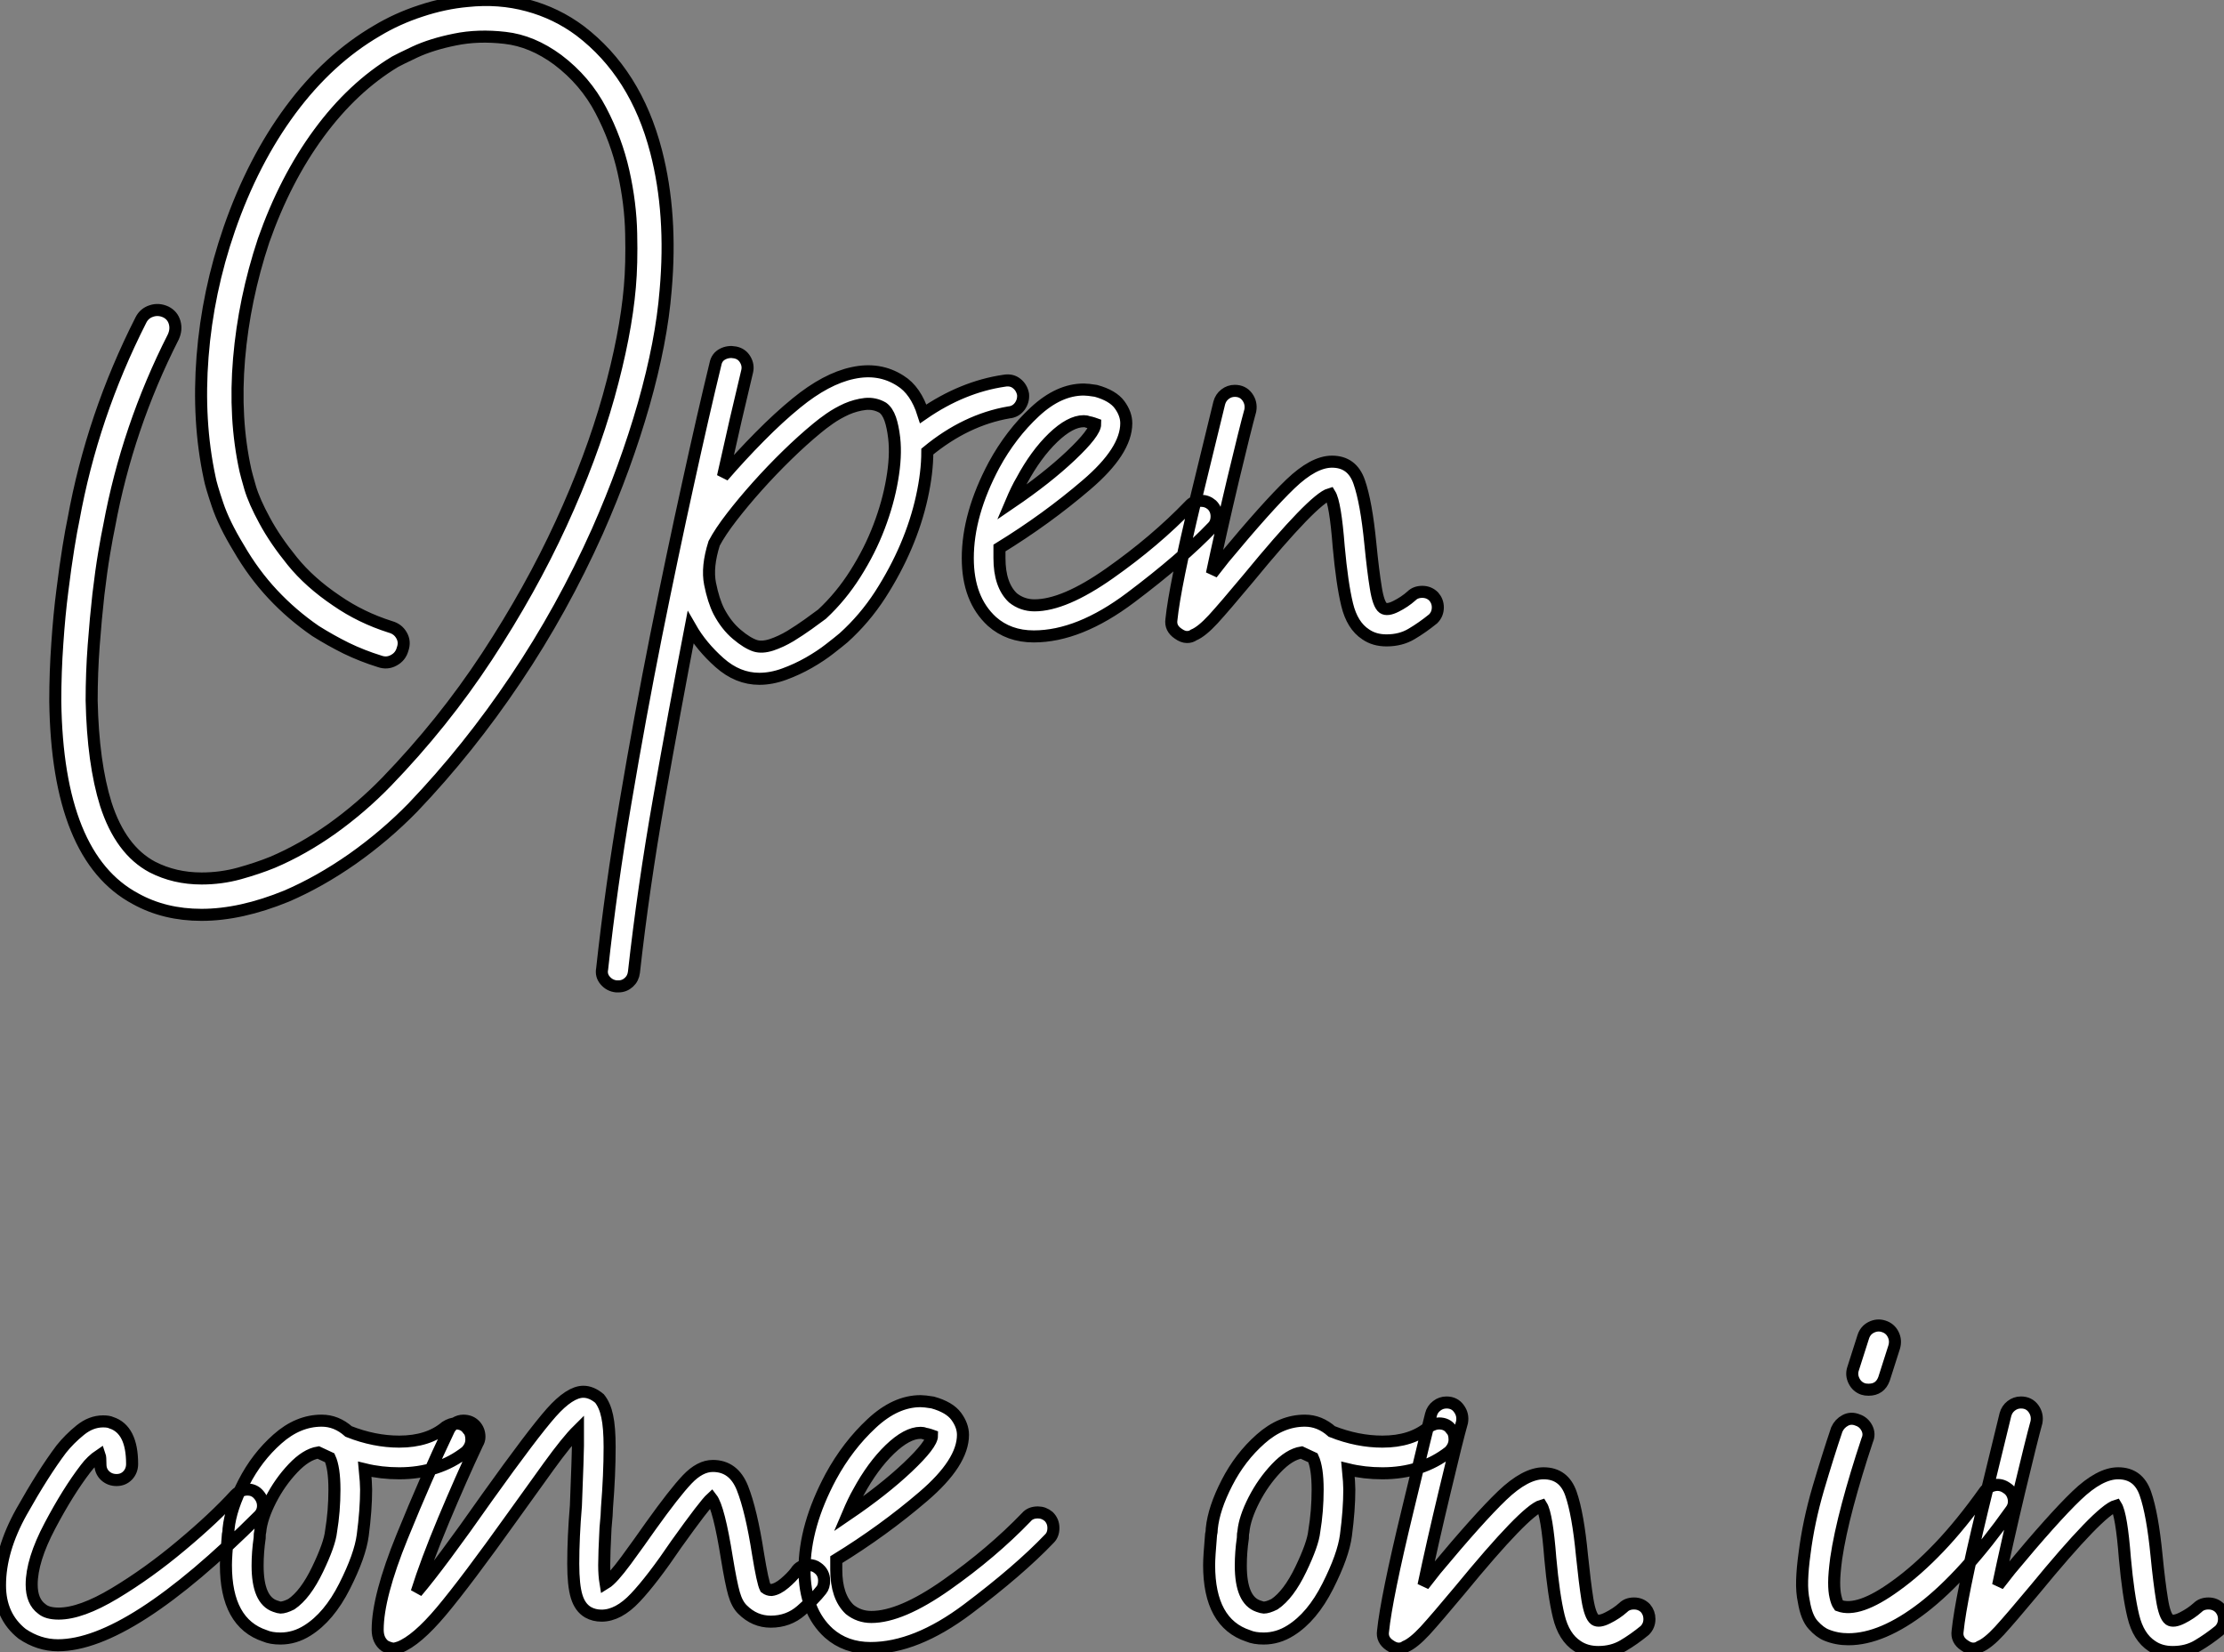
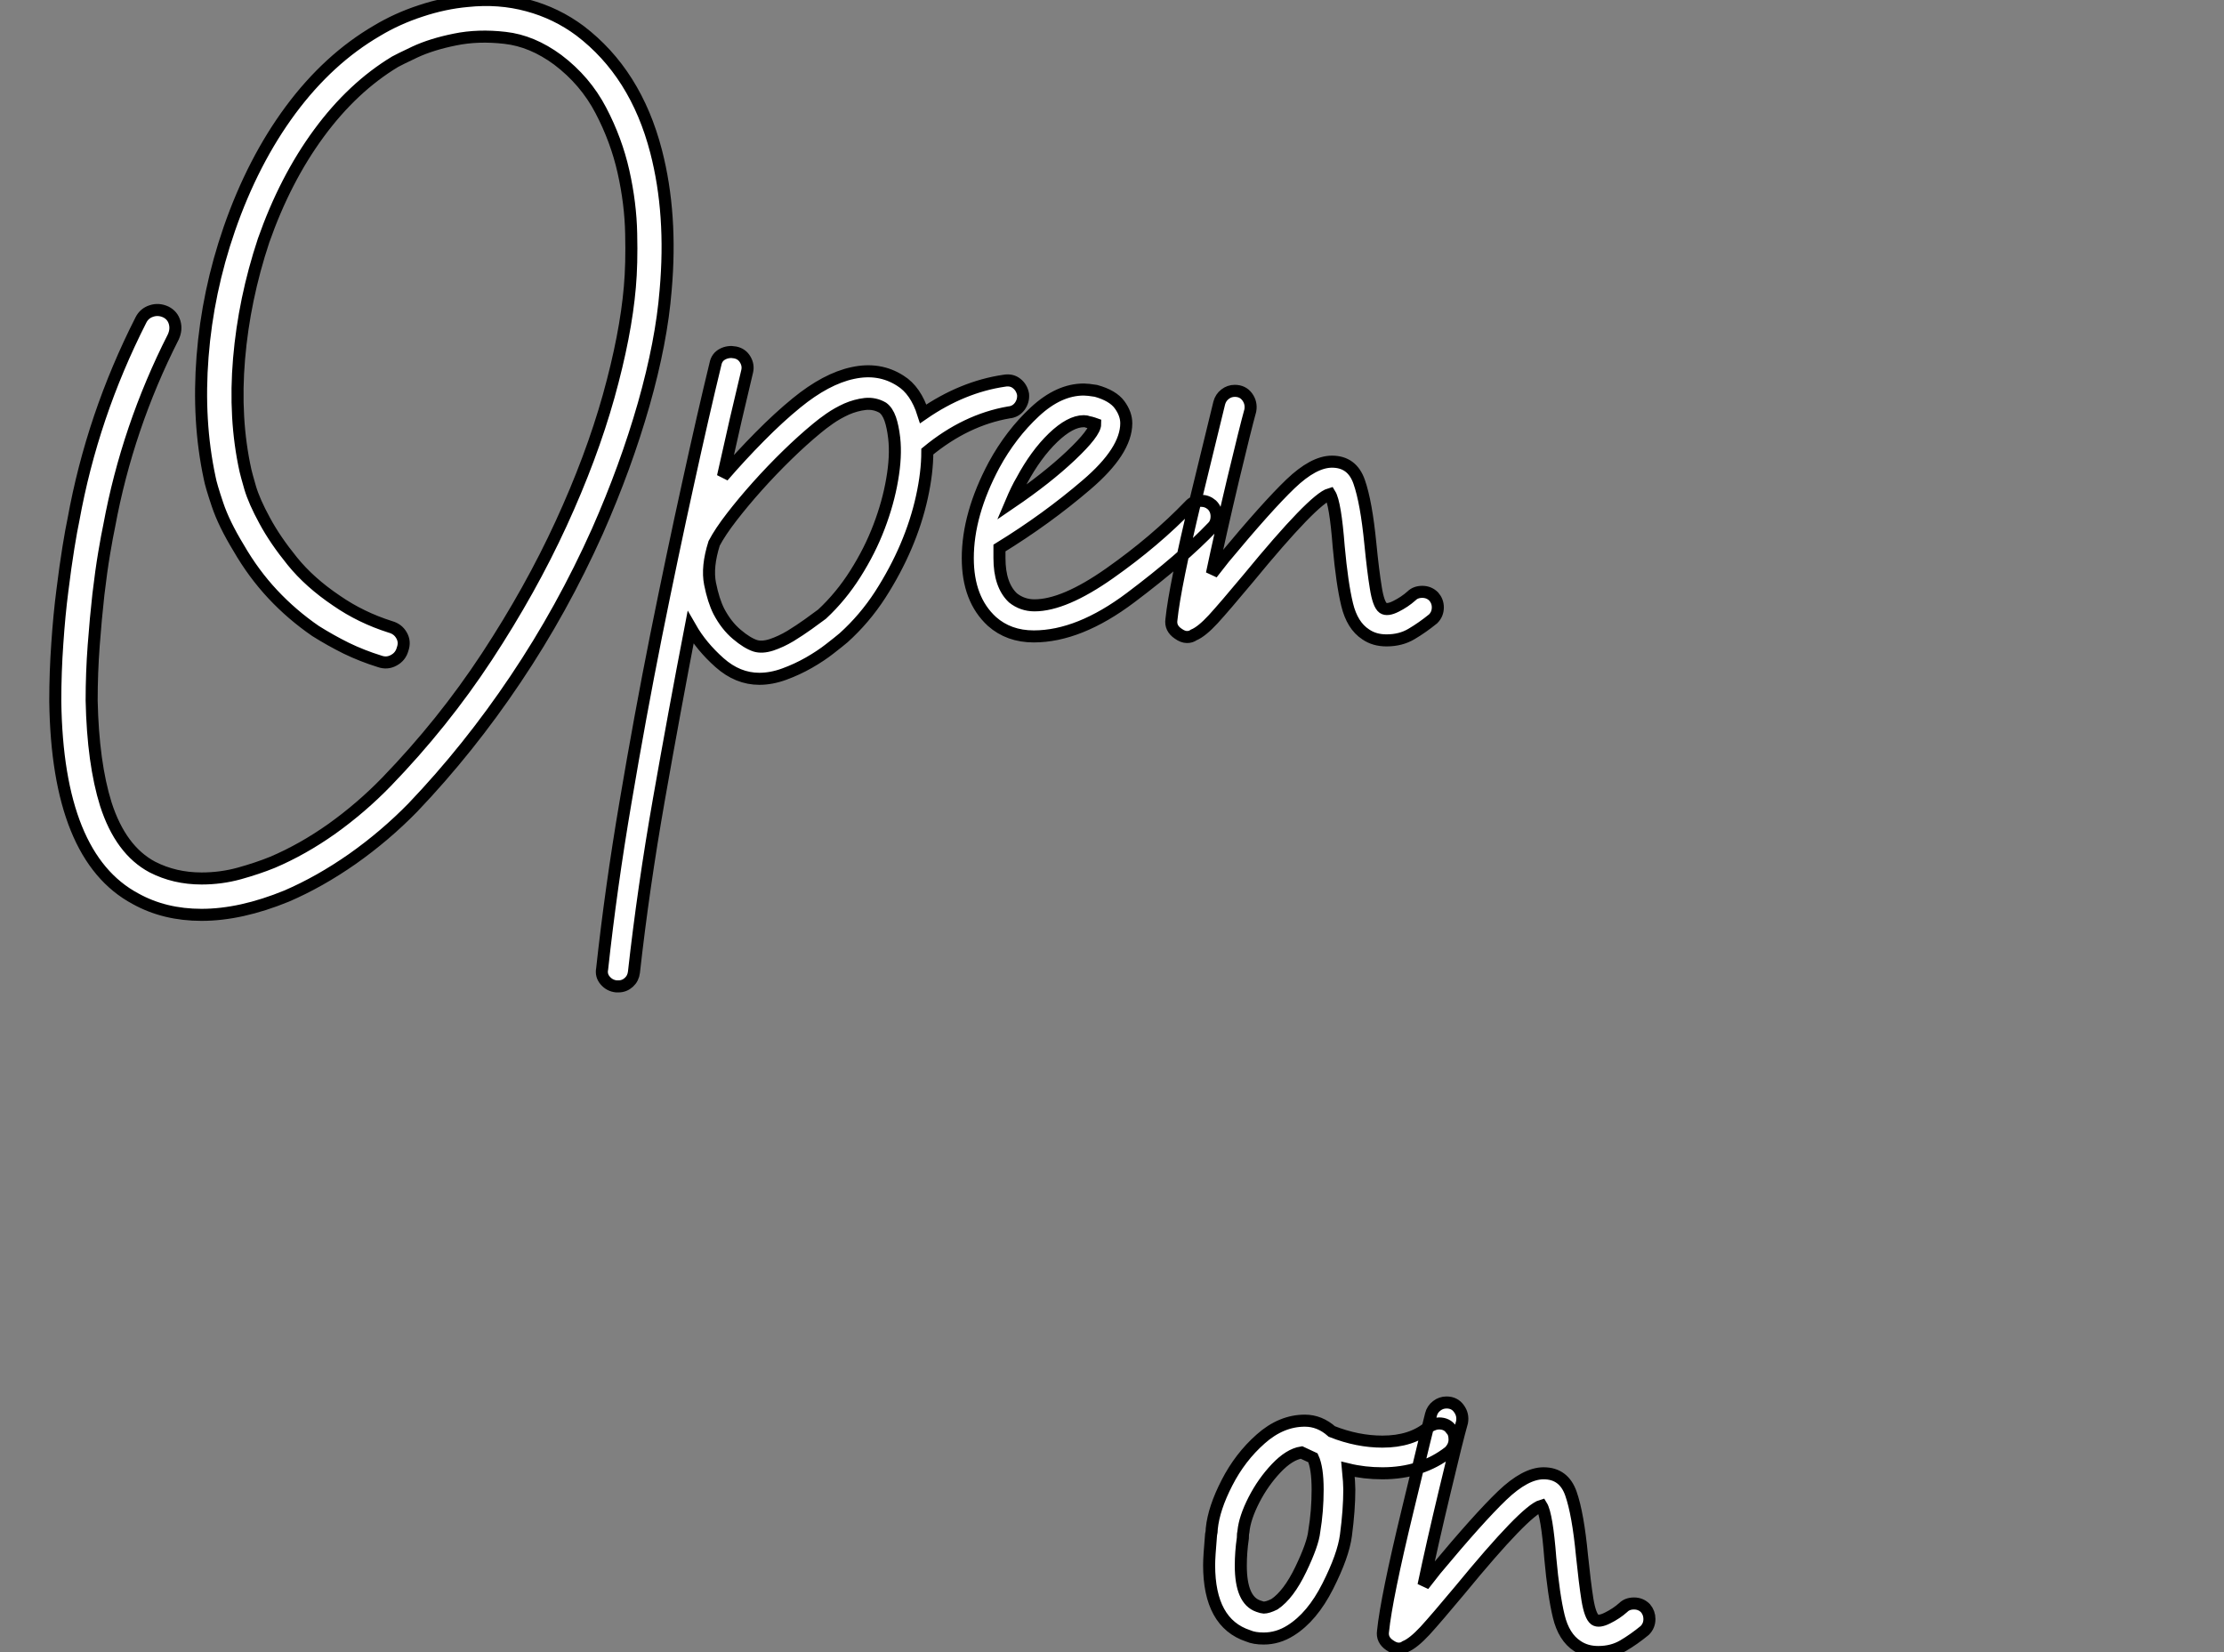
<svg xmlns="http://www.w3.org/2000/svg" viewBox="-1.9 -50.544 184.67 137.174">
  <rect x="-1.9" y="-50.544" width="184.67" height="137.174" fill="#808080" stroke="none" />
  <path d="M52.58-37.97L52.58-37.97Q53.93-32.76 53.37-26.43L53.37-26.43Q53.03-22.18 51.55-16.97Q50.06-11.76 47.71-6.44L47.71-6.44Q44.80 0.06 40.91 5.85Q37.02 11.65 32.37 16.52L32.37 16.52Q30.07 18.87 27.36 20.78Q24.64 22.68 21.90 23.86L21.90 23.86Q18.09 25.42 14.84 25.42L14.84 25.42Q11.76 25.42 9.35 24.08L9.35 24.08Q2.86 20.61 2.69 7.67L2.69 7.67Q2.69 5.26 2.86 2.88Q3.02 0.50 3.28-1.51Q3.53-3.53 3.78-5.07Q4.03-6.61 4.20-7.39L4.20-7.39Q4.98-11.70 6.38-15.85Q7.78-19.99 9.80-23.97L9.80-23.97Q10.08-24.53 10.67-24.72Q11.26-24.92 11.87-24.64L11.87-24.64Q12.43-24.36 12.60-23.77Q12.77-23.18 12.49-22.57L12.49-22.57Q8.68-15.06 7.17-6.89L7.17-6.89Q7-6.10 6.75-4.62Q6.50-3.14 6.27-1.18Q6.05 0.78 5.88 3.05Q5.71 5.32 5.71 7.62L5.71 7.62Q5.82 12.82 6.89 16.24L6.89 16.24Q8.12 20.05 10.75 21.45L10.75 21.45Q12.60 22.40 14.84 22.40L14.84 22.40Q16.46 22.40 17.98 21.98Q19.49 21.56 20.72 21.06L20.72 21.06Q23.24 19.99 25.68 18.26Q28.11 16.52 30.18 14.39L30.18 14.39Q34.89 9.52 38.53 3.98Q42.17-1.57 44.69-7.06Q47.21-12.54 48.64-17.64Q50.06-22.74 50.40-26.71L50.40-26.71Q50.57-28.62 50.51-31.14Q50.46-33.66 49.87-36.29Q49.28-38.92 47.99-41.38Q46.70-43.85 44.41-45.58L44.41-45.58Q42.28-47.15 40.04-47.40Q37.80-47.66 35.87-47.26Q33.94-46.87 32.56-46.23Q31.19-45.58 30.91-45.42L30.91-45.42Q27.38-43.29 24.58-39.48Q21.78-35.67 19.99-30.58L19.99-30.58Q18.37-25.70 17.95-20.75Q17.53-15.79 18.48-11.48L18.48-11.48Q18.54-11.20 18.87-10.05Q19.21-8.90 20.08-7.31Q20.94-5.71 22.37-3.95Q23.80-2.18 26.04-0.67L26.04-0.67Q28.06 0.73 30.52 1.51L30.52 1.51Q31.14 1.68 31.44 2.21Q31.75 2.74 31.53 3.36L31.53 3.36Q31.36 3.98 30.80 4.28Q30.24 4.59 29.62 4.37L29.62 4.37Q28.17 3.92 26.85 3.28Q25.54 2.63 24.30 1.85L24.30 1.85Q22.34 0.50 20.75-1.20Q19.15-2.91 17.92-5.04L17.92-5.04Q16.69-7.06 16.16-8.65Q15.62-10.25 15.51-10.86L15.51-10.86Q14.50-15.57 14.92-20.94Q15.34-26.32 17.14-31.53L17.14-31.53Q19.10-37.18 22.23-41.41Q25.37-45.64 29.40-47.99L29.40-47.99Q31.08-49 33.04-49.64Q35-50.29 36.90-50.46L36.90-50.46Q39.54-50.74 41.92-50.09Q44.30-49.45 46.26-47.99L46.26-47.99Q50.90-44.46 52.58-37.97ZM83.05-17.81L83.05-17.81Q83.10-17.25 82.77-16.80Q82.43-16.35 81.87-16.30L81.87-16.30Q78.29-15.68 75.10-13.05L75.10-13.05Q75.10-11.31 74.65-9.27Q74.20-7.22 73.33-5.18Q72.46-3.14 71.18-1.15Q69.89 0.84 68.15 2.41L68.15 2.41Q67.76 2.74 67.00 3.33Q66.25 3.92 65.27 4.48Q64.29 5.04 63.22 5.43Q62.16 5.82 61.15 5.82L61.15 5.82Q59.36 5.82 57.85 4.48Q56.34 3.14 55.44 1.57L55.44 1.57Q54.10 8.51 52.81 15.85Q51.52 23.18 50.74 30.18L50.74 30.18Q50.68 30.69 50.32 31.02Q49.95 31.36 49.45 31.36L49.45 31.36L49.28 31.36Q48.72 31.30 48.36 30.88Q47.99 30.46 48.10 29.90L48.10 29.90Q48.83 23.18 50.04 16.07Q51.24 8.96 52.58 2.24Q53.93-4.48 55.22-10.33Q56.50-16.18 57.51-20.33L57.51-20.33Q57.62-20.89 58.10-21.14Q58.58-21.39 59.14-21.28L59.14-21.28Q59.70-21.17 59.98-20.69Q60.26-20.22 60.14-19.71L60.14-19.71Q59.70-17.86 59.19-15.68Q58.69-13.50 58.13-10.98L58.13-10.98Q59.58-12.66 61.18-14.28Q62.78-15.90 64.23-17.08L64.23-17.08Q66.70-19.10 68.91-19.57Q71.12-20.05 72.86-18.93L72.86-18.93Q74.14-18.14 74.76-16.18L74.76-16.18Q78.01-18.42 81.48-18.93L81.48-18.93Q82.10-19.04 82.52-18.70Q82.94-18.37 83.05-17.81ZM66.36 0.45L66.36 0.45Q67.93-1.01 69.13-2.91Q70.34-4.82 71.09-6.80Q71.85-8.79 72.18-10.72Q72.52-12.66 72.35-14.17L72.35-14.17Q72.24-15.12 72.02-15.76Q71.79-16.41 71.40-16.69L71.40-16.69Q70.73-17.08 69.94-17.00Q69.16-16.91 68.40-16.58Q67.65-16.24 67.00-15.79Q66.36-15.34 65.97-15.01L65.97-15.01Q64.74-14 63.45-12.74Q62.16-11.48 60.98-10.16Q59.81-8.85 58.86-7.62Q57.90-6.38 57.40-5.43L57.40-5.43Q56.78-3.47 57.06-2.07Q57.34-0.67 57.79 0.22L57.79 0.22Q58.41 1.40 59.28 2.13Q60.14 2.86 60.82 3.08L60.82 3.08Q61.38 3.25 62.16 3.00Q62.94 2.74 63.73 2.27Q64.51 1.79 65.21 1.29Q65.91 0.78 66.36 0.45ZM99.12-7.67L99.12-7.67Q99.12-7.11 98.78-6.78L98.78-6.78Q96.26-4.14 91.98-0.92Q87.70 2.30 83.94 2.30L83.94 2.30Q81.87 2.30 80.47 1.06L80.47 1.06Q78.46-0.78 78.46-4.20L78.46-4.20Q78.46-7.84 80.64-11.93L80.64-11.93Q82.04-14.50 84.03-16.35Q86.02-18.20 88.09-18.20L88.09-18.20Q88.42-18.20 89.10-18.09L89.10-18.09Q90.50-17.70 91.06-16.94Q91.62-16.18 91.62-15.40L91.62-15.40Q91.62-13.10 88.31-10.28Q85.01-7.45 81.09-5.04L81.09-5.04L81.09-4.20Q81.09-1.96 82.21-0.90L82.21-0.90Q82.99-0.28 84-0.28L84-0.28Q86.46-0.28 90.24-2.94Q94.02-5.60 96.88-8.57L96.88-8.57Q97.22-8.96 97.83-8.96L97.83-8.96Q98.34-8.96 98.73-8.62L98.73-8.62Q99.12-8.23 99.12-7.67ZM82.04-8.79L82.04-8.79Q85.01-10.81 87.02-12.71Q89.04-14.62 89.04-15.34L89.04-15.34Q89.04-15.34 88.87-15.40Q88.70-15.46 88.42-15.51L88.42-15.51Q88.31-15.57 88.09-15.57L88.09-15.57Q86.97-15.57 85.54-14.20Q84.11-12.82 82.94-10.64L82.94-10.64Q82.54-9.97 82.04-8.79ZM117.49-0.11L117.49-0.11Q117.49 0.45 117.10 0.84L117.10 0.84Q116.20 1.57 115.30 2.10Q114.41 2.63 113.23 2.63L113.23 2.63Q112.22 2.63 111.50 2.13L111.50 2.13Q110.38 1.40 109.96-0.34Q109.54-2.07 109.26-5.15L109.26-5.15Q108.98-8.79 108.53-9.52L108.53-9.52Q107.18-9.13 101.75-2.52L101.75-2.52Q99.79-0.17 98.84 0.87Q97.89 1.90 97.22 2.18L97.22 2.18Q96.99 2.35 96.66 2.35L96.66 2.35Q96.32 2.35 95.93 2.07L95.93 2.07Q95.26 1.62 95.37 0.90L95.37 0.90Q95.65-1.85 97.41-9.16Q99.18-16.46 99.34-17.08L99.34-17.08Q99.46-17.53 99.82-17.81Q100.18-18.09 100.63-18.09L100.63-18.09Q101.30-18.09 101.67-17.58Q102.03-17.08 101.92-16.46L101.92-16.46Q101.53-15.06 100.49-10.72Q99.46-6.38 98.73-2.91L98.73-2.91L99.74-4.20Q103.32-8.51 105.25-10.36Q107.18-12.21 108.70-12.21L108.70-12.21Q110.38-12.21 110.96-10.53Q111.55-8.85 111.89-5.38L111.89-5.38Q112.11-3.14 112.34-1.74Q112.56-0.34 112.95-0.06L112.95-0.06Q113.29 0.17 114.02-0.20Q114.74-0.56 115.30-1.06L115.30-1.06Q115.64-1.40 116.20-1.40L116.20-1.40Q116.76-1.40 117.15-1.01L117.15-1.01Q117.49-0.62 117.49-0.11Z" fill="white" stroke="black" transform="scale(1,1)" />
-   <path d="M19.94 74.48L19.94 74.48Q19.94 74.98 19.60 75.32L19.60 75.32Q8.85 86.07 2.91 86.07L2.91 86.07Q1.34 86.07-0.06 85.12L-0.06 85.12Q-1.90 83.66-1.90 81.09L-1.90 81.09Q-1.90 78.18-0.11 74.98Q1.68 71.79 3.19 69.78L3.19 69.78Q3.86 68.94 4.76 68.21Q5.66 67.48 6.66 67.48L6.66 67.48Q7.11 67.48 7.34 67.59L7.34 67.59Q9.07 68.15 9.07 71.01L9.07 71.01Q9.07 71.57 8.71 71.96Q8.34 72.35 7.78 72.35L7.78 72.35Q7.22 72.35 6.83 71.99Q6.44 71.62 6.44 71.06L6.44 71.06Q6.44 70.45 6.38 70.28L6.38 70.28Q5.71 70.73 5.21 71.40L5.21 71.40Q3.75 73.30 2.24 76.16Q0.73 79.02 0.73 81.03L0.73 81.03Q0.73 82.43 1.57 83.05L1.57 83.05Q2.02 83.44 2.97 83.44L2.97 83.44Q4.82 83.44 7.62 81.76Q10.42 80.08 13.16 77.78Q15.90 75.49 17.64 73.58L17.64 73.58Q18.09 73.14 18.65 73.14L18.65 73.14Q19.15 73.14 19.49 73.47L19.49 73.47Q19.94 73.92 19.94 74.48ZM37.24 68.99L37.24 68.99Q37.24 69.55 36.79 70L36.79 70Q34.50 71.79 31.25 71.79L31.25 71.79Q29.74 71.79 28.39 71.46L28.39 71.46Q28.50 72.58 28.50 73.14L28.50 73.14Q28.50 74.82 28.22 76.94L28.22 76.94Q28 78.62 26.71 81.17Q25.42 83.72 23.63 84.84L23.63 84.84Q22.57 85.51 21.39 85.51L21.39 85.51Q20.61 85.51 20.10 85.29L20.10 85.29Q16.86 84.22 16.86 79.41L16.86 79.41Q16.86 78.74 17.02 76.89L17.02 76.89Q17.08 76.66 17.08 76.38L17.08 76.38Q17.25 74.70 18.34 72.58Q19.43 70.45 21.14 68.94Q22.85 67.42 24.81 67.42L24.81 67.42Q26.04 67.42 27.05 68.32L27.05 68.32Q29.18 69.16 31.25 69.16L31.25 69.16Q33.66 69.16 35.11 67.93L35.11 67.93Q35.56 67.65 35.95 67.65L35.95 67.65Q36.62 67.65 36.96 68.15L36.96 68.15Q37.24 68.43 37.24 68.99ZM25.87 73.14L25.87 73.14Q25.87 71.34 25.48 70.50L25.48 70.50Q25.26 70.39 24.53 70.06L24.53 70.06Q23.52 70.22 22.43 71.37Q21.34 72.52 20.58 74.00Q19.82 75.49 19.71 76.61L19.71 76.61Q19.66 76.78 19.66 77.17L19.66 77.17Q19.49 78.34 19.49 79.46L19.49 79.46Q19.49 82.32 20.94 82.82L20.94 82.82Q21.28 82.94 21.39 82.94L21.39 82.94Q21.73 82.94 22.29 82.66L22.29 82.66Q23.46 81.87 24.47 79.77Q25.48 77.67 25.59 76.61L25.59 76.61Q25.87 74.93 25.87 73.14ZM66.53 80.70L66.53 80.70Q66.53 81.20 66.30 81.48L66.30 81.48Q65.69 82.26 64.62 83.19Q63.56 84.11 62.10 84.11L62.10 84.11Q60.76 84.11 59.75 83.10L59.75 83.10Q59.30 82.66 59.05 81.79Q58.80 80.92 58.46 78.85L58.46 78.85Q57.79 74.65 57.18 73.86L57.18 73.86Q56.62 74.37 54.26 77.67L54.26 77.67Q52.25 80.64 50.85 82.12Q49.45 83.61 48.05 83.61L48.05 83.61Q47.43 83.61 46.93 83.33L46.93 83.33Q46.26 82.94 45.98 82.01Q45.70 81.09 45.70 79.30L45.70 79.30Q45.70 77.11 45.92 74.48L45.92 74.48Q46.09 70.11 46.09 69.50L46.09 69.50L46.09 68.21Q45.19 69.10 43.65 71.23Q42.11 73.36 40.71 75.32L40.71 75.32Q36.79 80.81 34.75 83.24Q32.70 85.68 31.25 86.24L31.25 86.24Q30.91 86.35 30.80 86.35L30.80 86.35Q30.52 86.35 30.07 86.13L30.07 86.13Q29.46 85.68 29.46 84.78L29.46 84.78Q29.46 82.04 31.50 77.03Q33.54 72.02 35.39 68.15L35.39 68.15Q35.56 67.82 35.90 67.62Q36.23 67.42 36.57 67.42L36.57 67.42Q37.18 67.42 37.55 67.82Q37.91 68.21 37.91 68.77L37.91 68.77Q37.91 69.05 37.74 69.33L37.74 69.33Q36.40 72.18 34.94 75.66Q33.49 79.13 32.70 81.65L32.70 81.65Q34.61 79.41 38.58 73.75L38.58 73.75Q42.34 68.49 43.88 66.75Q45.42 65.02 46.54 65.02L46.54 65.02L46.54 65.02Q47.21 65.02 47.88 65.58L47.88 65.58Q48.33 66.14 48.52 67.06Q48.72 67.98 48.72 69.61L48.72 69.61Q48.72 71.90 48.50 74.65L48.50 74.65Q48.50 75.10 48.38 76.33L48.38 76.33Q48.27 78.46 48.27 79.41L48.27 79.41Q48.27 80.25 48.38 80.92L48.38 80.92Q48.94 80.58 50.09 79.02Q51.24 77.45 52.14 76.16L52.14 76.16Q54.10 73.42 55.16 72.30Q56.22 71.18 57.29 71.18L57.29 71.18Q59.02 71.18 59.75 73.02Q60.48 74.87 61.04 78.46L61.04 78.46Q61.43 80.86 61.66 81.31L61.66 81.31Q61.88 81.48 62.16 81.48L62.16 81.48Q62.66 81.42 63.25 80.92Q63.84 80.42 64.18 79.97L64.18 79.97Q64.51 79.41 65.24 79.41L65.24 79.41Q65.69 79.41 65.97 79.63L65.97 79.63Q66.53 80.02 66.53 80.70ZM85.57 76.33L85.57 76.33Q85.57 76.89 85.23 77.22L85.23 77.22Q82.71 79.86 78.43 83.08Q74.14 86.30 70.39 86.30L70.39 86.30Q68.32 86.30 66.92 85.06L66.92 85.06Q64.90 83.22 64.90 79.80L64.90 79.80Q64.90 76.16 67.09 72.07L67.09 72.07Q68.49 69.50 70.48 67.65Q72.46 65.80 74.54 65.80L74.54 65.80Q74.87 65.80 75.54 65.91L75.54 65.91Q76.94 66.30 77.50 67.06Q78.06 67.82 78.06 68.60L78.06 68.60Q78.06 70.90 74.76 73.72Q71.46 76.55 67.54 78.96L67.54 78.96L67.54 79.80Q67.54 82.04 68.66 83.10L68.66 83.10Q69.44 83.72 70.45 83.72L70.45 83.72Q72.91 83.72 76.69 81.06Q80.47 78.40 83.33 75.43L83.33 75.43Q83.66 75.04 84.28 75.04L84.28 75.04Q84.78 75.04 85.18 75.38L85.18 75.38Q85.57 75.77 85.57 76.33ZM68.49 75.21L68.49 75.21Q71.46 73.19 73.47 71.29Q75.49 69.38 75.49 68.66L75.49 68.66Q75.49 68.66 75.32 68.60Q75.15 68.54 74.87 68.49L74.87 68.49Q74.76 68.43 74.54 68.43L74.54 68.43Q73.42 68.43 71.99 69.80Q70.56 71.18 69.38 73.36L69.38 73.36Q68.99 74.03 68.49 75.21Z" fill="white" stroke="black" transform="scale(1,1)" />
  <path d="M118.88 68.99L118.88 68.99Q118.88 69.55 118.43 70L118.43 70Q116.14 71.79 112.89 71.79L112.89 71.79Q111.38 71.79 110.03 71.46L110.03 71.46Q110.14 72.58 110.14 73.14L110.14 73.14Q110.14 74.82 109.86 76.94L109.86 76.94Q109.64 78.62 108.35 81.17Q107.06 83.72 105.27 84.84L105.27 84.84Q104.21 85.51 103.03 85.51L103.03 85.51Q102.25 85.51 101.74 85.29L101.74 85.29Q98.50 84.22 98.50 79.41L98.50 79.41Q98.50 78.74 98.66 76.89L98.66 76.89Q98.72 76.66 98.72 76.38L98.72 76.38Q98.89 74.70 99.98 72.58Q101.07 70.45 102.78 68.94Q104.49 67.42 106.45 67.42L106.45 67.42Q107.68 67.42 108.69 68.32L108.69 68.32Q110.82 69.16 112.89 69.16L112.89 69.16Q115.30 69.16 116.75 67.93L116.75 67.93Q117.20 67.65 117.59 67.65L117.59 67.65Q118.26 67.65 118.60 68.15L118.60 68.15Q118.88 68.43 118.88 68.99ZM107.51 73.14L107.51 73.14Q107.51 71.34 107.12 70.50L107.12 70.50Q106.90 70.39 106.17 70.06L106.17 70.06Q105.16 70.22 104.07 71.37Q102.98 72.52 102.22 74.00Q101.46 75.49 101.35 76.61L101.35 76.61Q101.30 76.78 101.30 77.17L101.30 77.17Q101.13 78.34 101.13 79.46L101.13 79.46Q101.13 82.32 102.58 82.82L102.58 82.82Q102.92 82.94 103.03 82.94L103.03 82.94Q103.37 82.94 103.93 82.66L103.93 82.66Q105.10 81.87 106.11 79.77Q107.12 77.67 107.23 76.61L107.23 76.61Q107.51 74.93 107.51 73.14ZM135.06 83.89L135.06 83.89Q135.06 84.45 134.67 84.84L134.67 84.84Q133.78 85.57 132.88 86.10Q131.98 86.63 130.81 86.63L130.81 86.63Q129.80 86.63 129.07 86.13L129.07 86.13Q127.95 85.40 127.53 83.66Q127.11 81.93 126.83 78.85L126.83 78.85Q126.55 75.21 126.10 74.48L126.10 74.48Q124.76 74.87 119.33 81.48L119.33 81.48Q117.37 83.83 116.42 84.87Q115.46 85.90 114.79 86.18L114.79 86.18Q114.57 86.35 114.23 86.35L114.23 86.35Q113.90 86.35 113.50 86.07L113.50 86.07Q112.83 85.62 112.94 84.90L112.94 84.90Q113.22 82.15 114.99 74.84Q116.75 67.54 116.92 66.92L116.92 66.92Q117.03 66.47 117.40 66.19Q117.76 65.91 118.21 65.91L118.21 65.91Q118.88 65.91 119.24 66.42Q119.61 66.92 119.50 67.54L119.50 67.54Q119.10 68.94 118.07 73.28Q117.03 77.62 116.30 81.09L116.30 81.09L117.31 79.80Q120.90 75.49 122.83 73.64Q124.76 71.79 126.27 71.79L126.27 71.79Q127.95 71.79 128.54 73.47Q129.13 75.15 129.46 78.62L129.46 78.62Q129.69 80.86 129.91 82.26Q130.14 83.66 130.53 83.94L130.53 83.94Q130.86 84.17 131.59 83.80Q132.32 83.44 132.88 82.94L132.88 82.94Q133.22 82.60 133.78 82.60L133.78 82.60Q134.34 82.60 134.73 82.99L134.73 82.99Q135.06 83.38 135.06 83.89Z" fill="white" stroke="black" transform="scale(1,1)" />
-   <path d="M164.74 73.02L164.74 73.02Q165.18 73.30 165.30 73.86Q165.41 74.42 165.07 74.87L165.07 74.87Q161.21 80.30 157.79 82.94Q154.38 85.57 151.58 85.57L151.58 85.57Q150.62 85.57 149.78 85.23L149.78 85.23Q149.22 85.01 148.66 84.39Q148.10 83.78 147.88 82.43L147.88 82.43Q147.71 81.65 147.74 80.67Q147.77 79.69 147.94 78.46L147.94 78.46Q148.27 75.82 149.08 73.05Q149.90 70.28 150.62 68.15L150.62 68.15Q150.85 67.65 151.32 67.40Q151.80 67.14 152.36 67.37L152.36 67.37Q152.86 67.54 153.12 68.04Q153.37 68.54 153.14 69.05L153.14 69.05Q152.19 71.90 151.52 74.42Q150.85 76.94 150.57 78.85L150.57 78.85Q150.40 80.14 150.40 80.86Q150.40 81.59 150.51 82.04L150.51 82.04Q150.62 82.54 150.79 82.77L150.79 82.77Q152.42 83.38 155.50 81.14L155.50 81.14Q157.29 79.86 159.11 77.95Q160.93 76.05 162.89 73.30L162.89 73.30Q163.22 72.86 163.76 72.77Q164.29 72.69 164.74 73.02ZM152.81 64.79L152.81 64.79Q152.30 64.62 152.05 64.12Q151.80 63.62 151.97 63.11L151.97 63.11L152.81 60.48Q152.98 59.92 153.48 59.67Q153.98 59.42 154.49 59.58L154.49 59.58Q155.05 59.75 155.30 60.26Q155.55 60.76 155.38 61.32L155.38 61.32L154.54 63.95Q154.21 64.85 153.26 64.85L153.26 64.85Q152.98 64.85 152.81 64.79ZM182.77 83.89L182.77 83.89Q182.77 84.45 182.38 84.84L182.38 84.84Q181.48 85.57 180.58 86.10Q179.69 86.63 178.51 86.63L178.51 86.63Q177.50 86.63 176.78 86.13L176.78 86.13Q175.66 85.40 175.24 83.66Q174.82 81.93 174.54 78.85L174.54 78.85Q174.26 75.21 173.81 74.48L173.81 74.48Q172.46 74.87 167.03 81.48L167.03 81.48Q165.07 83.83 164.12 84.87Q163.17 85.90 162.50 86.18L162.50 86.18Q162.27 86.35 161.94 86.35L161.94 86.35Q161.60 86.35 161.21 86.07L161.21 86.07Q160.54 85.62 160.65 84.90L160.65 84.90Q160.93 82.15 162.69 74.84Q164.46 67.54 164.62 66.92L164.62 66.92Q164.74 66.47 165.10 66.19Q165.46 65.91 165.91 65.91L165.91 65.91Q166.58 65.91 166.95 66.42Q167.31 66.92 167.20 67.54L167.20 67.54Q166.81 68.94 165.77 73.28Q164.74 77.62 164.01 81.09L164.01 81.09L165.02 79.80Q168.60 75.49 170.53 73.64Q172.46 71.79 173.98 71.79L173.98 71.79Q175.66 71.79 176.24 73.47Q176.83 75.15 177.17 78.62L177.17 78.62Q177.39 80.86 177.62 82.26Q177.84 83.66 178.23 83.94L178.23 83.94Q178.57 84.17 179.30 83.80Q180.02 83.44 180.58 82.94L180.58 82.94Q180.92 82.60 181.48 82.60L181.48 82.60Q182.04 82.60 182.43 82.99L182.43 82.99Q182.77 83.38 182.77 83.89Z" fill="white" stroke="black" transform="scale(1,1)" />
</svg>